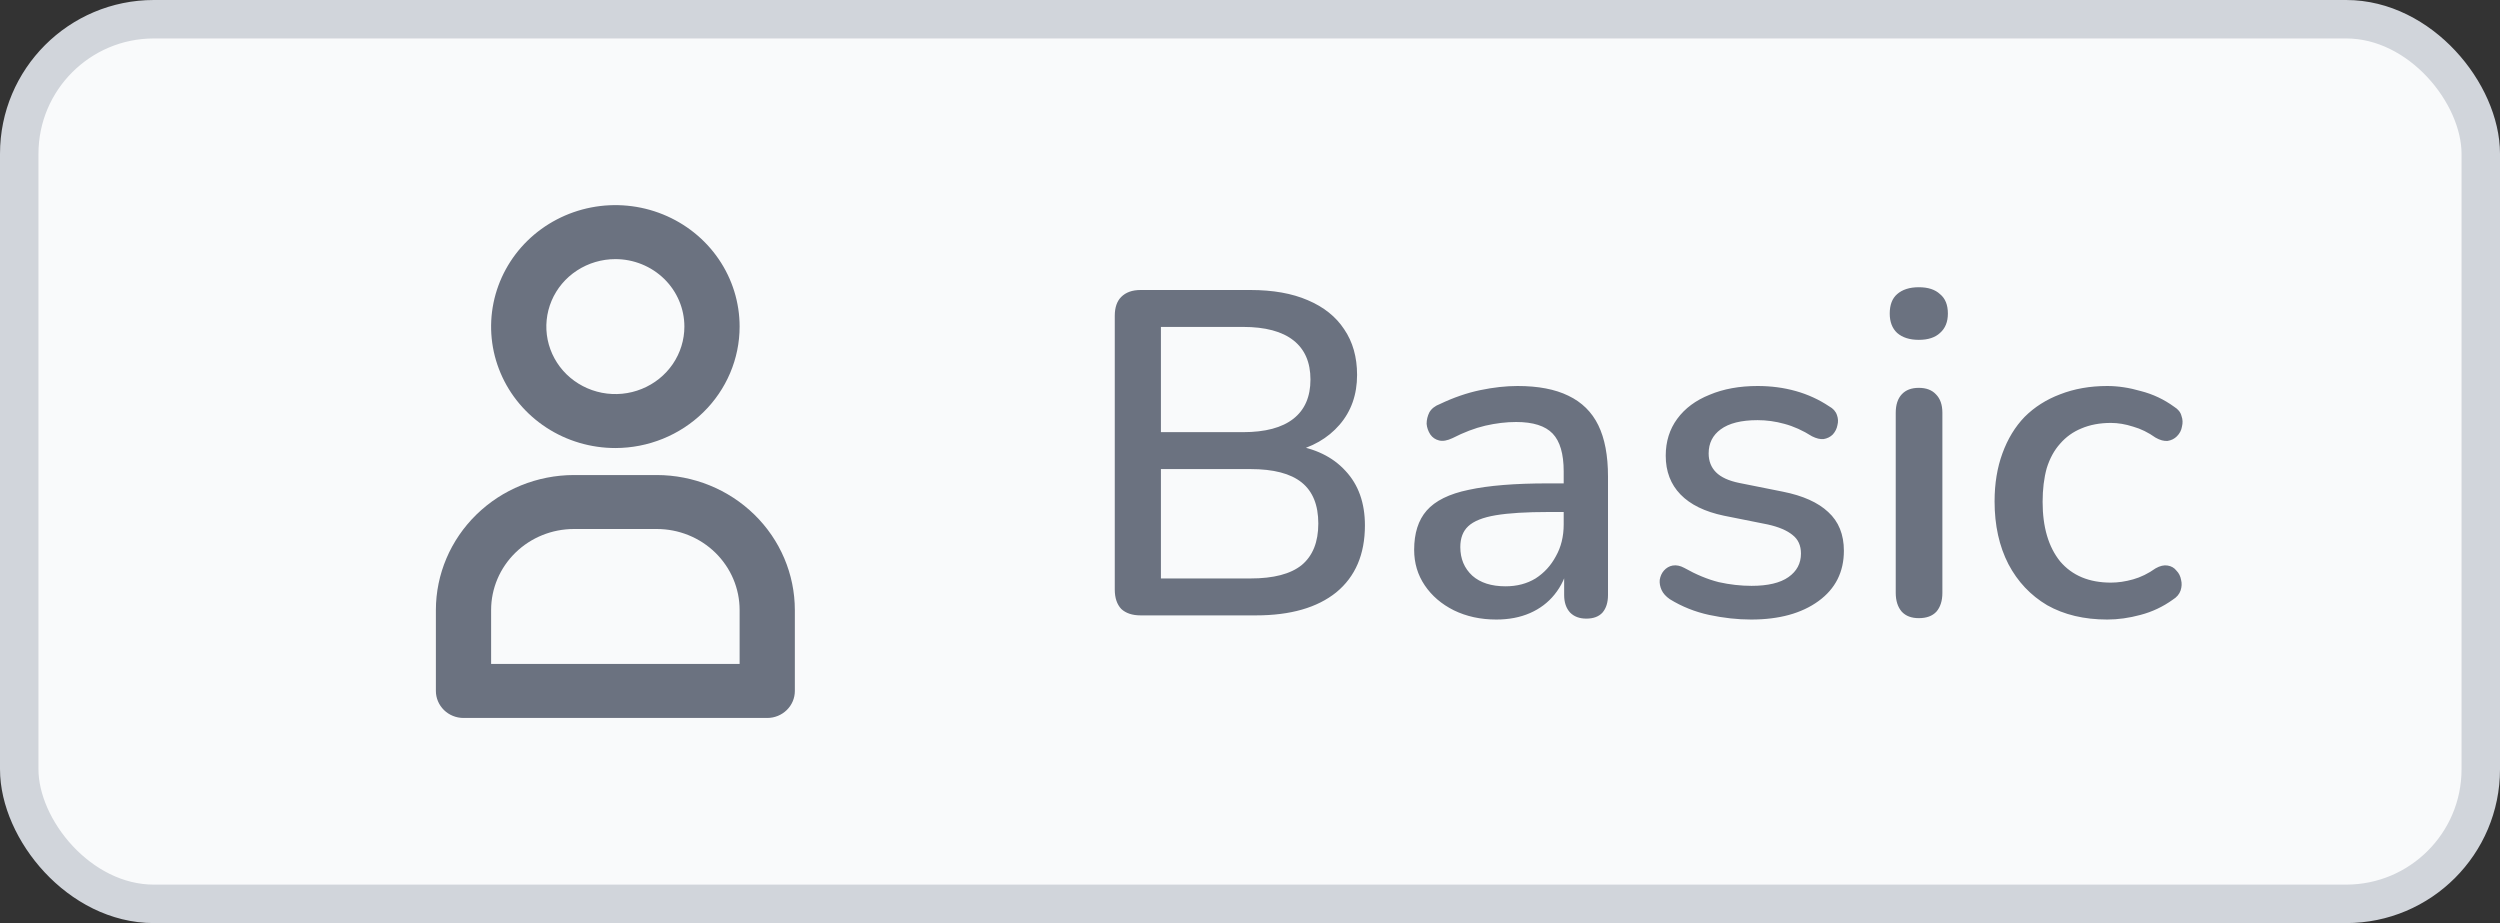
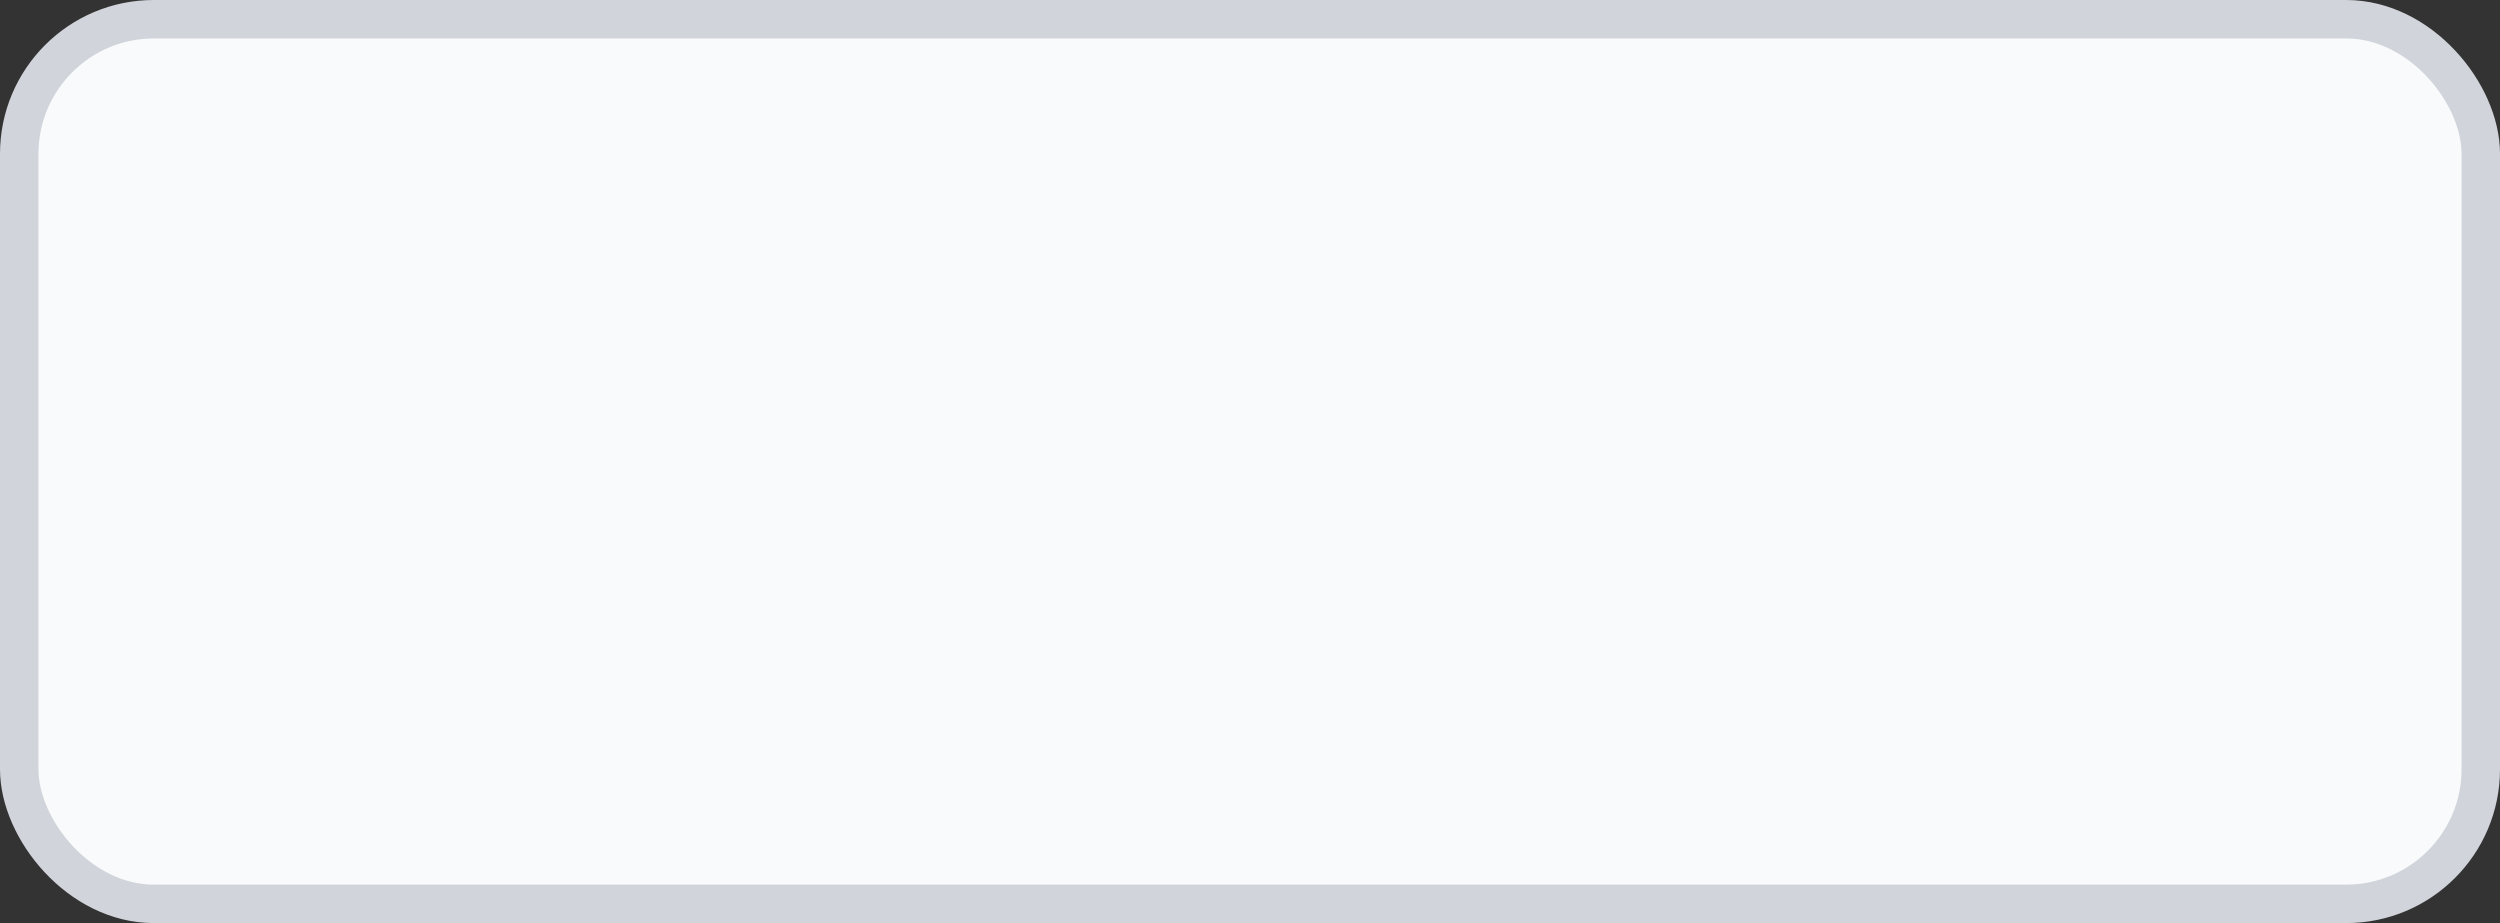
<svg xmlns="http://www.w3.org/2000/svg" width="65" height="24" viewBox="0 0 65 24" fill="none">
  <rect x="0" y="0" width="65" height="24" fill="#333333" stroke="none" />
  <rect x="0.5" y="0.5" width="64" height="23" rx="3.5" fill="#F9FAFB" />
  <rect x="0.5" y="0.5" width="64" height="23" rx="3.5" stroke="#D1D5DB" />
-   <path d="M16 11.649C15.361 11.649 14.736 11.464 14.205 11.117C13.674 10.77 13.259 10.277 13.015 9.7C12.77 9.123 12.706 8.488 12.831 7.875C12.956 7.263 13.263 6.7 13.715 6.258C14.167 5.817 14.743 5.516 15.369 5.394C15.996 5.272 16.646 5.335 17.236 5.574C17.826 5.813 18.331 6.217 18.686 6.737C19.041 7.256 19.23 7.867 19.23 8.491C19.23 9.328 18.889 10.131 18.283 10.723C17.677 11.315 16.856 11.648 16 11.649ZM16 6.737C15.645 6.737 15.298 6.84 15.002 7.033C14.707 7.225 14.477 7.499 14.341 7.82C14.206 8.14 14.17 8.493 14.239 8.833C14.309 9.174 14.479 9.486 14.73 9.732C14.982 9.977 15.301 10.144 15.649 10.212C15.998 10.28 16.359 10.245 16.686 10.112C17.015 9.979 17.295 9.754 17.492 9.466C17.689 9.177 17.794 8.838 17.794 8.491C17.794 8.026 17.605 7.58 17.269 7.251C16.932 6.922 16.476 6.737 16 6.737Z" fill="#6B7280" />
-   <path d="M19.948 18.667H12.051C11.861 18.667 11.678 18.593 11.543 18.461C11.409 18.329 11.333 18.151 11.333 17.965V15.86C11.334 14.929 11.713 14.038 12.386 13.38C13.059 12.722 13.971 12.352 14.923 12.351H17.077C18.028 12.352 18.941 12.722 19.614 13.38C20.287 14.038 20.665 14.929 20.666 15.86V17.965C20.666 18.151 20.591 18.329 20.456 18.461C20.321 18.593 20.139 18.667 19.948 18.667ZM12.769 17.263H19.23V15.86C19.23 15.301 19.003 14.766 18.6 14.371C18.196 13.976 17.648 13.754 17.077 13.754H14.923C14.351 13.754 13.804 13.976 13.4 14.371C12.996 14.766 12.769 15.301 12.769 15.86V17.263Z" fill="#6B7280" />
-   <path d="M29.656 16C29.44 16 29.272 15.944 29.152 15.832C29.04 15.712 28.984 15.544 28.984 15.328V8.212C28.984 7.996 29.04 7.832 29.152 7.72C29.272 7.6 29.44 7.54 29.656 7.54H32.512C33.096 7.54 33.592 7.628 34 7.804C34.416 7.98 34.732 8.232 34.948 8.56C35.172 8.888 35.284 9.284 35.284 9.748C35.284 10.26 35.132 10.692 34.828 11.044C34.524 11.396 34.112 11.632 33.592 11.752V11.572C34.184 11.652 34.648 11.876 34.984 12.244C35.32 12.604 35.488 13.076 35.488 13.66C35.488 14.412 35.24 14.992 34.744 15.4C34.248 15.8 33.552 16 32.656 16H29.656ZM30.184 15.04H32.512C33.112 15.04 33.556 14.924 33.844 14.692C34.132 14.452 34.276 14.092 34.276 13.612C34.276 13.132 34.132 12.776 33.844 12.544C33.556 12.312 33.112 12.196 32.512 12.196H30.184V15.04ZM30.184 11.236H32.32C32.896 11.236 33.332 11.12 33.628 10.888C33.924 10.656 34.072 10.316 34.072 9.868C34.072 9.42 33.924 9.08 33.628 8.848C33.332 8.616 32.896 8.5 32.32 8.5H30.184V11.236ZM38.904 16.108C38.496 16.108 38.128 16.028 37.8 15.868C37.48 15.708 37.228 15.492 37.044 15.22C36.86 14.948 36.768 14.64 36.768 14.296C36.768 13.864 36.876 13.524 37.092 13.276C37.316 13.02 37.68 12.84 38.184 12.736C38.696 12.624 39.384 12.568 40.248 12.568H40.812V13.312H40.26C39.684 13.312 39.228 13.34 38.892 13.396C38.556 13.452 38.316 13.548 38.172 13.684C38.036 13.812 37.968 13.992 37.968 14.224C37.968 14.528 38.072 14.776 38.28 14.968C38.488 15.152 38.776 15.244 39.144 15.244C39.44 15.244 39.7 15.176 39.924 15.04C40.148 14.896 40.324 14.704 40.452 14.464C40.588 14.224 40.656 13.948 40.656 13.636V12.256C40.656 11.8 40.56 11.472 40.368 11.272C40.176 11.072 39.86 10.972 39.42 10.972C39.164 10.972 38.896 11.004 38.616 11.068C38.344 11.132 38.06 11.24 37.764 11.392C37.628 11.456 37.512 11.476 37.416 11.452C37.32 11.428 37.244 11.376 37.188 11.296C37.132 11.208 37.1 11.116 37.092 11.02C37.092 10.916 37.116 10.816 37.164 10.72C37.22 10.624 37.312 10.552 37.44 10.504C37.792 10.336 38.14 10.216 38.484 10.144C38.828 10.072 39.152 10.036 39.456 10.036C39.992 10.036 40.432 10.12 40.776 10.288C41.128 10.456 41.388 10.712 41.556 11.056C41.724 11.4 41.808 11.844 41.808 12.388V15.472C41.808 15.664 41.76 15.816 41.664 15.928C41.568 16.032 41.428 16.084 41.244 16.084C41.068 16.084 40.928 16.032 40.824 15.928C40.72 15.816 40.668 15.664 40.668 15.472V14.692H40.776C40.712 14.988 40.592 15.244 40.416 15.46C40.248 15.668 40.036 15.828 39.78 15.94C39.524 16.052 39.232 16.108 38.904 16.108ZM45.529 16.108C45.177 16.108 44.813 16.068 44.437 15.988C44.069 15.908 43.729 15.772 43.417 15.58C43.313 15.508 43.241 15.428 43.201 15.34C43.161 15.252 43.145 15.164 43.153 15.076C43.169 14.98 43.205 14.9 43.261 14.836C43.325 14.764 43.401 14.72 43.489 14.704C43.585 14.688 43.685 14.708 43.789 14.764C44.101 14.94 44.401 15.064 44.689 15.136C44.977 15.2 45.261 15.232 45.541 15.232C45.965 15.232 46.285 15.156 46.501 15.004C46.717 14.852 46.825 14.648 46.825 14.392C46.825 14.184 46.753 14.024 46.609 13.912C46.465 13.792 46.249 13.7 45.961 13.636L44.821 13.408C44.325 13.304 43.949 13.12 43.693 12.856C43.437 12.592 43.309 12.256 43.309 11.848C43.309 11.48 43.409 11.16 43.609 10.888C43.809 10.616 44.089 10.408 44.449 10.264C44.809 10.112 45.225 10.036 45.697 10.036C46.049 10.036 46.381 10.08 46.693 10.168C47.005 10.256 47.293 10.388 47.557 10.564C47.661 10.62 47.729 10.696 47.761 10.792C47.793 10.88 47.797 10.968 47.773 11.056C47.757 11.144 47.717 11.224 47.653 11.296C47.589 11.36 47.509 11.4 47.413 11.416C47.325 11.424 47.225 11.4 47.113 11.344C46.873 11.192 46.633 11.084 46.393 11.02C46.161 10.956 45.929 10.924 45.697 10.924C45.273 10.924 44.953 11.004 44.737 11.164C44.529 11.316 44.425 11.524 44.425 11.788C44.425 11.988 44.489 12.152 44.617 12.28C44.745 12.408 44.945 12.5 45.217 12.556L46.357 12.784C46.877 12.888 47.269 13.064 47.533 13.312C47.805 13.56 47.941 13.896 47.941 14.32C47.941 14.872 47.721 15.308 47.281 15.628C46.841 15.948 46.257 16.108 45.529 16.108ZM49.889 16.072C49.697 16.072 49.55 16.016 49.446 15.904C49.342 15.784 49.289 15.62 49.289 15.412V10.732C49.289 10.524 49.342 10.364 49.446 10.252C49.55 10.14 49.697 10.084 49.889 10.084C50.081 10.084 50.23 10.14 50.334 10.252C50.446 10.364 50.502 10.524 50.502 10.732V15.412C50.502 15.62 50.45 15.784 50.346 15.904C50.242 16.016 50.09 16.072 49.889 16.072ZM49.889 8.836C49.65 8.836 49.462 8.776 49.325 8.656C49.197 8.536 49.133 8.368 49.133 8.152C49.133 7.928 49.197 7.76 49.325 7.648C49.462 7.528 49.65 7.468 49.889 7.468C50.13 7.468 50.313 7.528 50.441 7.648C50.578 7.76 50.645 7.928 50.645 8.152C50.645 8.368 50.578 8.536 50.441 8.656C50.313 8.776 50.13 8.836 49.889 8.836ZM54.788 16.108C54.188 16.108 53.667 15.984 53.227 15.736C52.795 15.48 52.459 15.124 52.219 14.668C51.98 14.204 51.859 13.66 51.859 13.036C51.859 12.572 51.928 12.156 52.063 11.788C52.2 11.412 52.392 11.096 52.639 10.84C52.895 10.584 53.203 10.388 53.563 10.252C53.931 10.108 54.34 10.036 54.788 10.036C55.068 10.036 55.359 10.08 55.663 10.168C55.975 10.248 56.264 10.384 56.528 10.576C56.632 10.64 56.696 10.72 56.719 10.816C56.752 10.904 56.755 10.996 56.731 11.092C56.715 11.188 56.672 11.272 56.599 11.344C56.535 11.408 56.456 11.448 56.359 11.464C56.264 11.472 56.16 11.444 56.047 11.38C55.855 11.244 55.66 11.148 55.459 11.092C55.26 11.028 55.068 10.996 54.883 10.996C54.596 10.996 54.34 11.044 54.115 11.14C53.9 11.228 53.715 11.36 53.563 11.536C53.411 11.704 53.295 11.916 53.215 12.172C53.144 12.428 53.108 12.72 53.108 13.048C53.108 13.704 53.26 14.22 53.563 14.596C53.876 14.964 54.316 15.148 54.883 15.148C55.068 15.148 55.26 15.12 55.459 15.064C55.66 15.008 55.855 14.912 56.047 14.776C56.16 14.712 56.264 14.688 56.359 14.704C56.456 14.72 56.532 14.764 56.587 14.836C56.651 14.9 56.691 14.98 56.708 15.076C56.731 15.164 56.727 15.256 56.696 15.352C56.663 15.448 56.596 15.528 56.492 15.592C56.236 15.776 55.956 15.908 55.651 15.988C55.355 16.068 55.068 16.108 54.788 16.108Z" fill="#6B7280" />
</svg>